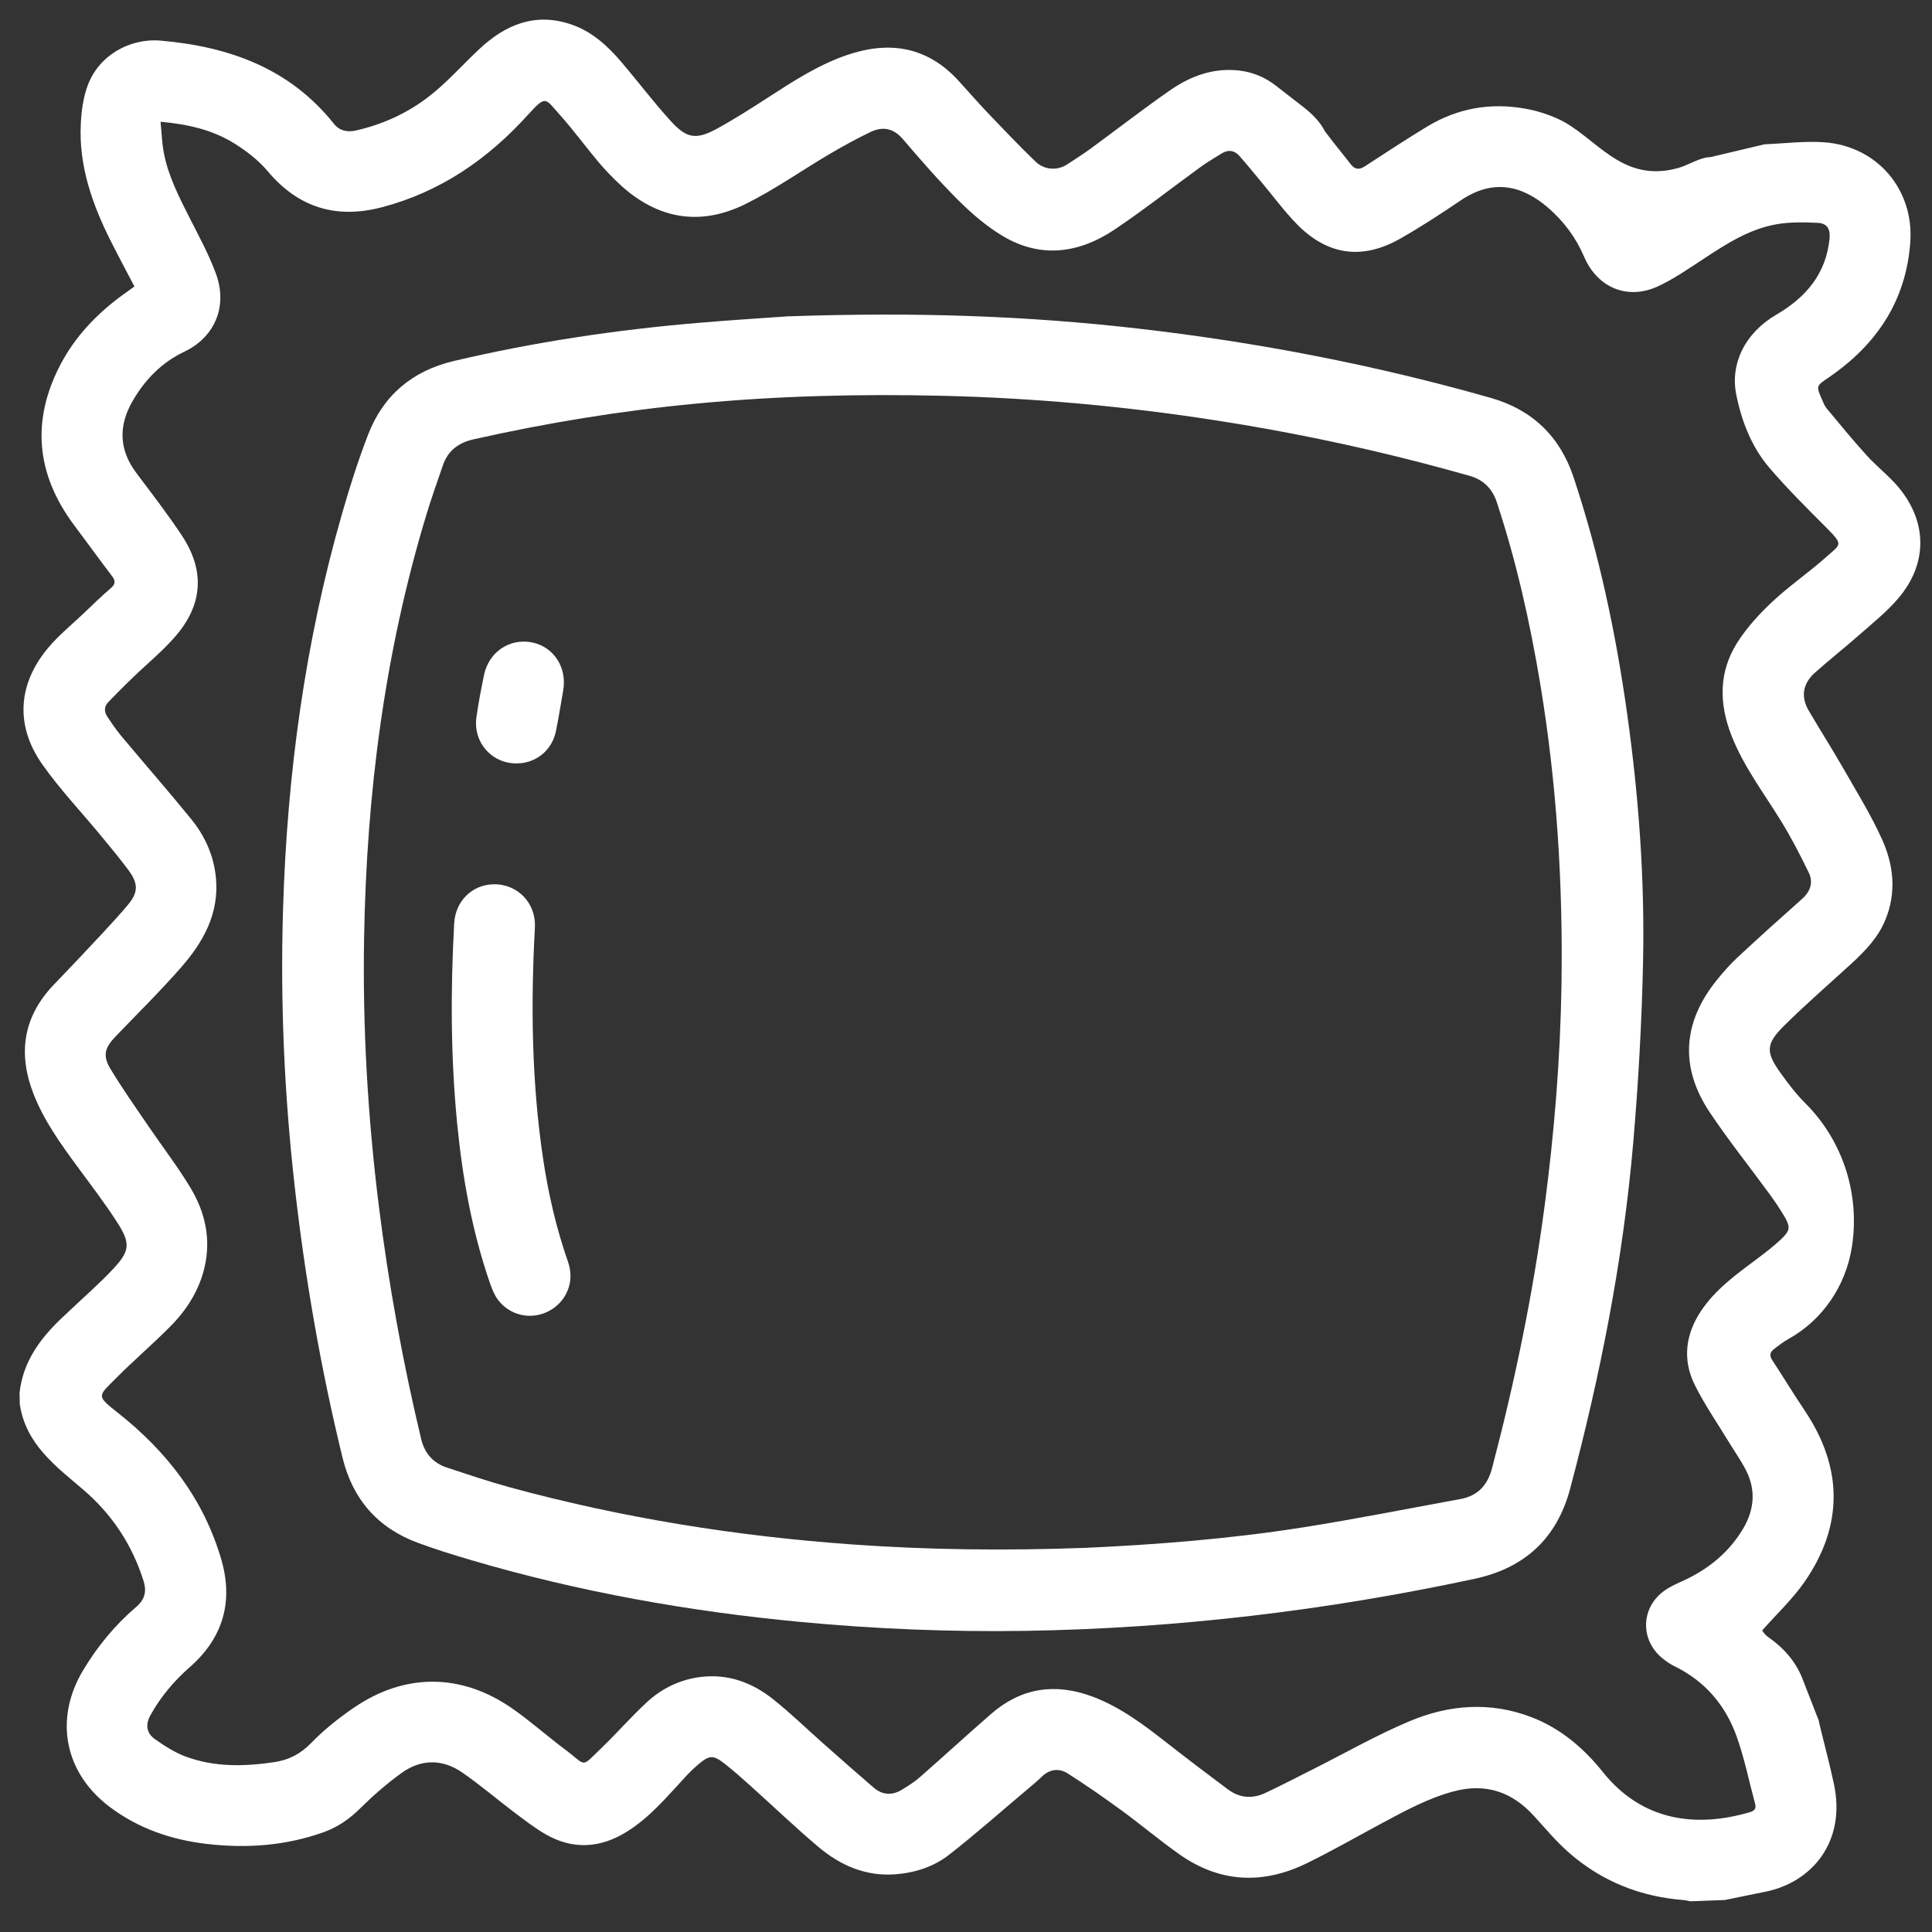
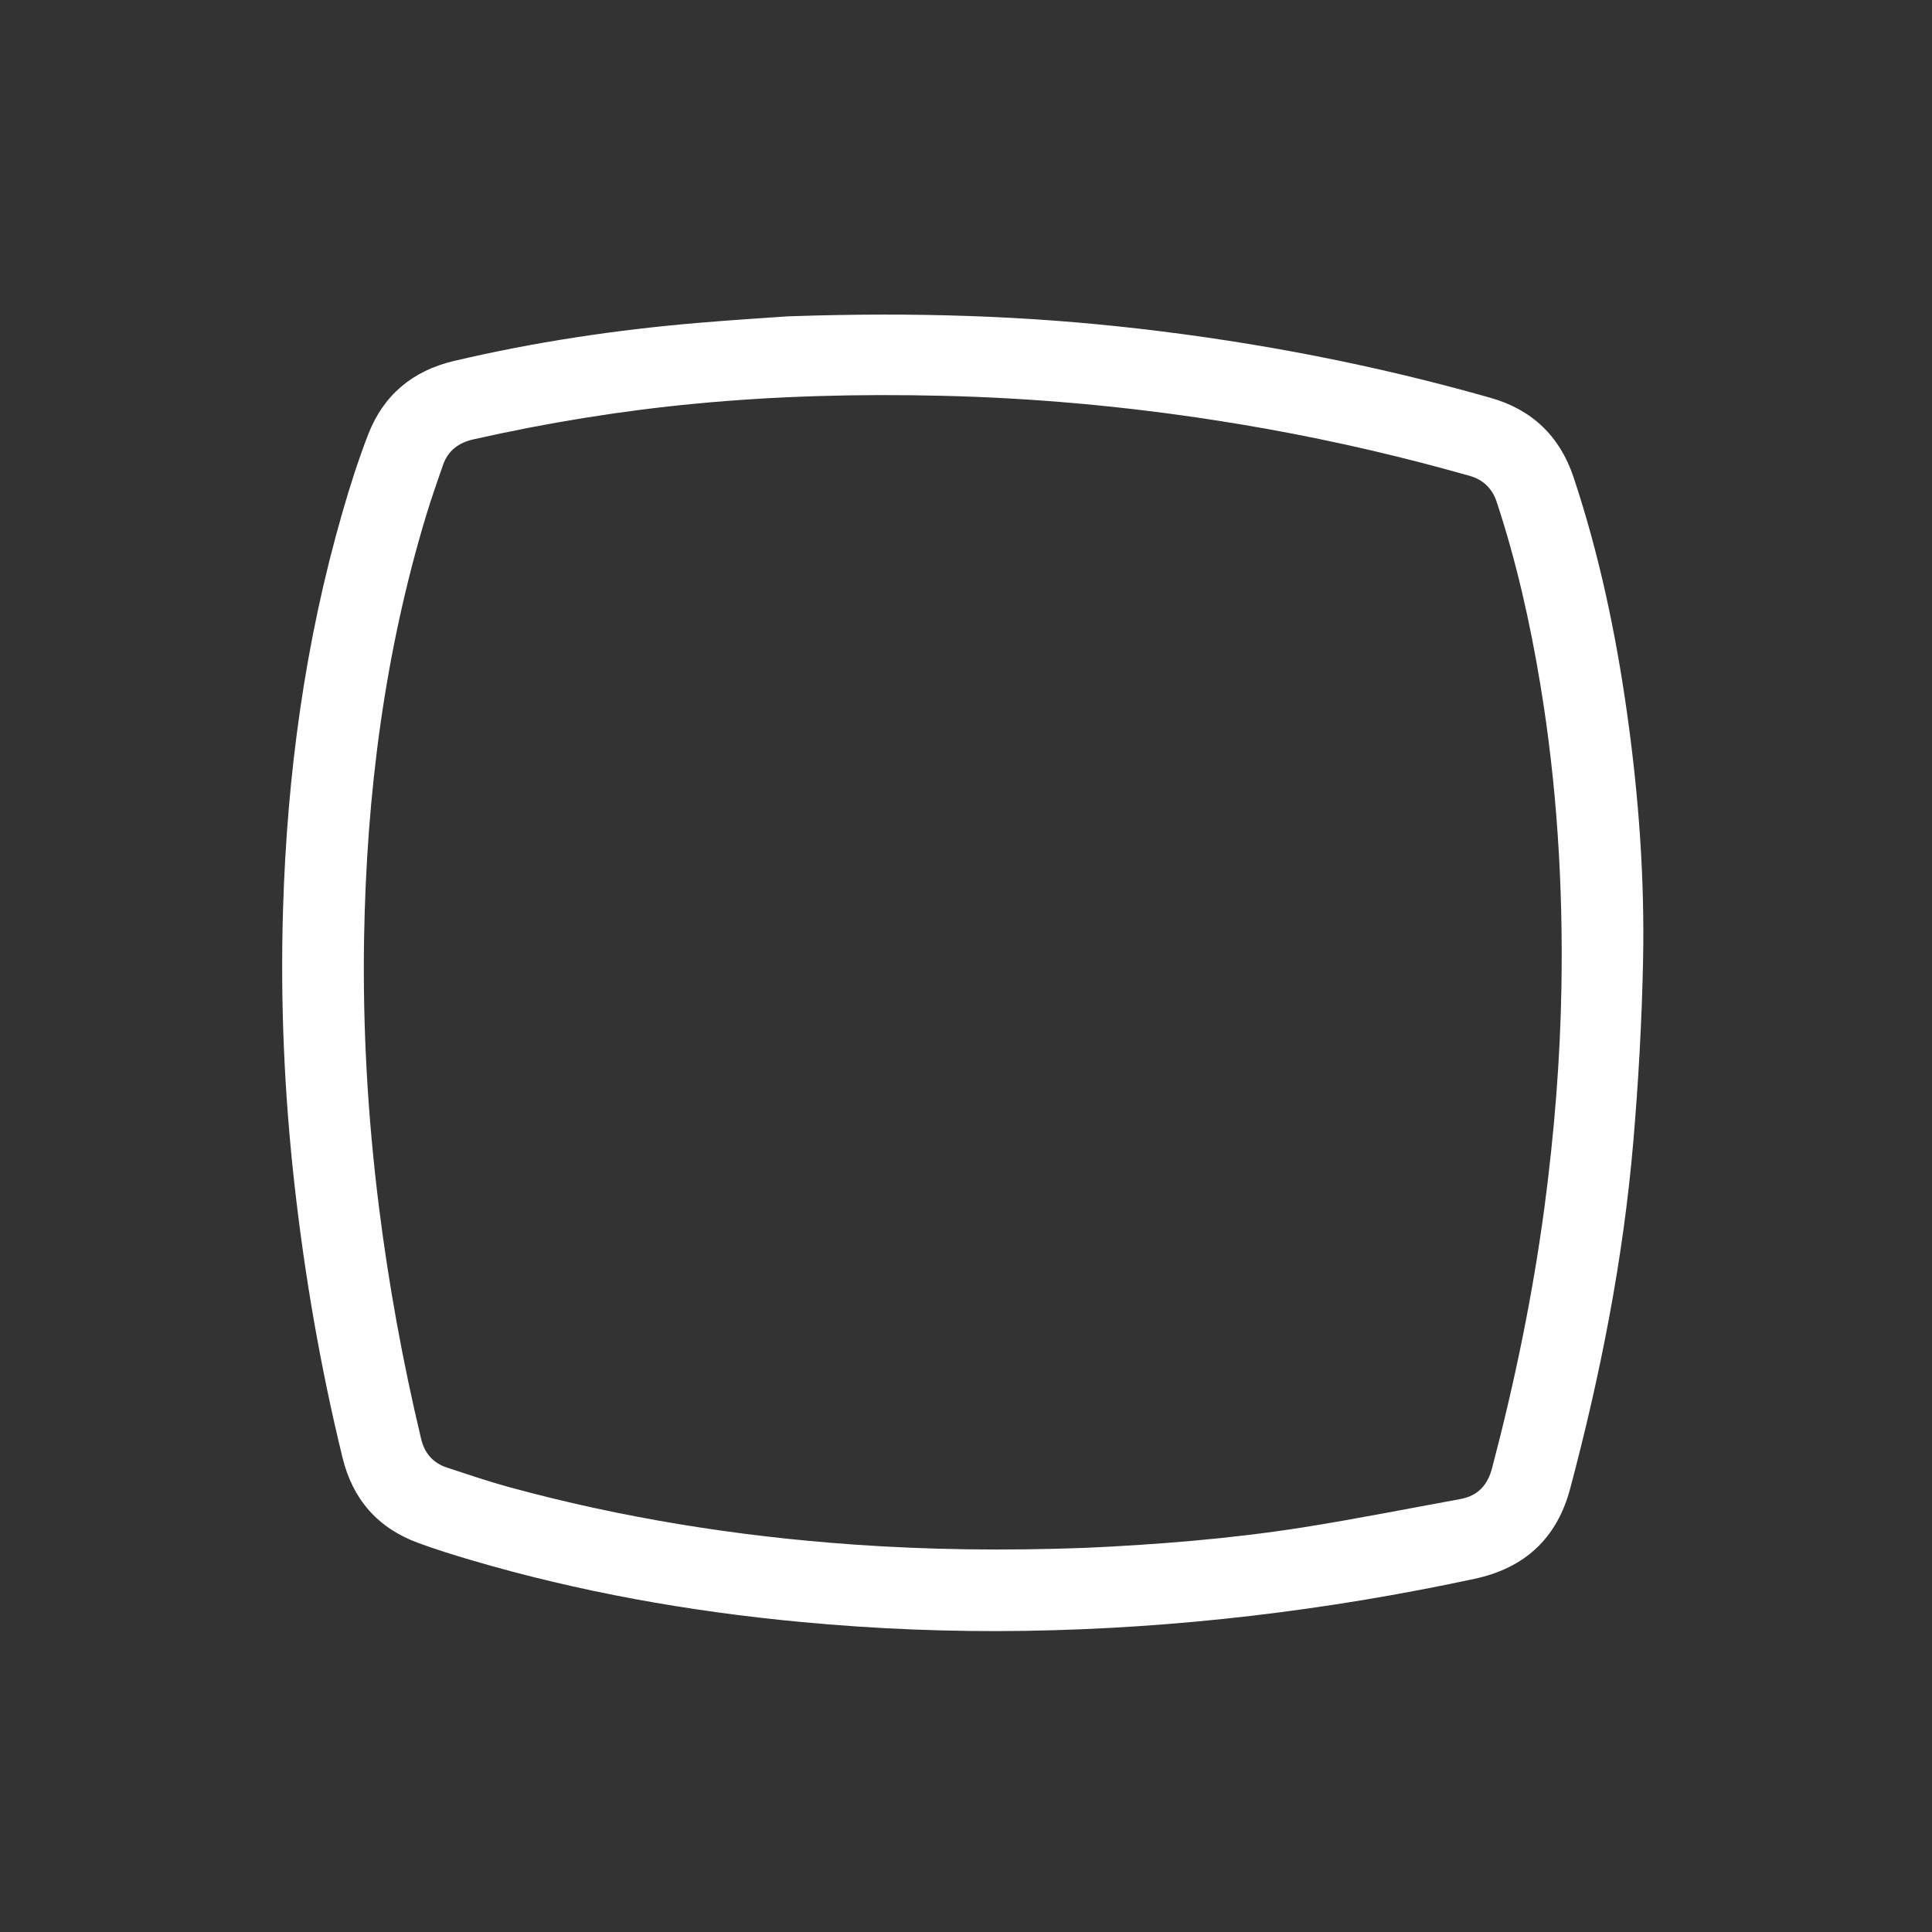
<svg xmlns="http://www.w3.org/2000/svg" width="58" height="58" viewBox="0 0 58 58" fill="none">
  <rect x="0" y="0" width="58" height="58" fill="#333333" stroke="none" />
  <g id="Vector">
-     <path d="M4.82 3.656C4.854 3.99 4.862 4.294 4.918 4.588C5.051 5.286 5.374 5.911 5.691 6.538C5.967 7.082 6.261 7.622 6.474 8.192C6.867 9.244 6.4 10.15 5.532 10.559C4.861 10.876 4.348 11.399 3.977 12.046C3.553 12.785 3.57 13.504 4.093 14.199C4.559 14.82 5.036 15.435 5.463 16.082C6.151 17.124 6.093 18.141 5.277 19.09C4.881 19.551 4.401 19.94 3.962 20.365C3.72 20.6 3.48 20.838 3.247 21.082C3.122 21.212 3.124 21.369 3.222 21.515C3.356 21.713 3.488 21.914 3.642 22.097C4.341 22.933 5.061 23.754 5.748 24.6C6.16 25.108 6.421 25.698 6.483 26.359C6.583 27.43 6.099 28.288 5.431 29.048C4.806 29.762 4.128 30.43 3.471 31.114C3.146 31.453 3.074 31.687 3.316 32.088C3.672 32.681 4.074 33.246 4.463 33.819C4.881 34.433 5.337 35.024 5.719 35.659C6.156 36.387 6.339 37.186 6.142 38.039C5.983 38.728 5.617 39.308 5.131 39.802C4.598 40.343 4.017 40.837 3.482 41.376C2.947 41.915 2.875 41.891 3.532 42.408C5.004 43.569 6.108 44.991 6.641 46.808C7.013 48.079 6.699 49.171 5.694 50.052C5.224 50.464 4.826 50.936 4.521 51.483C4.363 51.766 4.389 52.024 4.649 52.208C4.936 52.412 5.242 52.609 5.568 52.731C6.434 53.054 7.331 53.035 8.234 52.901C8.675 52.835 9.024 52.654 9.343 52.324C9.72 51.935 10.153 51.591 10.6 51.282C12.144 50.215 13.852 50.221 15.39 51.298C15.937 51.681 16.439 52.129 16.975 52.53C17.63 53.019 17.415 53.093 18.085 52.448C18.542 52.007 18.96 51.523 19.428 51.094C19.873 50.685 20.41 50.424 21.02 50.346C21.849 50.24 22.578 50.508 23.212 51.014C23.735 51.43 24.216 51.899 24.717 52.342C25.218 52.785 25.719 53.229 26.227 53.665C26.489 53.889 26.782 53.91 27.076 53.728C27.259 53.616 27.444 53.502 27.605 53.361C28.325 52.73 29.032 52.081 29.755 51.452C30.656 50.667 31.675 50.517 32.787 50.929C33.629 51.243 34.334 51.776 35.031 52.322C35.636 52.795 36.247 53.26 36.863 53.719C37.211 53.979 37.599 54.009 37.988 53.825C38.466 53.6 38.935 53.357 39.407 53.119C40.373 52.634 41.315 52.093 42.309 51.675C43.499 51.173 44.745 51.075 45.984 51.554C46.856 51.892 47.545 52.481 48.121 53.2C49.296 54.669 50.905 54.878 52.531 54.404C52.664 54.365 52.729 54.3 52.69 54.153C52.507 53.477 52.37 52.785 52.135 52.128C51.801 51.194 51.188 50.472 50.278 50.026C50.146 49.961 50.02 49.876 49.906 49.782C49.242 49.24 49.254 48.289 49.938 47.774C50.113 47.642 50.322 47.55 50.524 47.458C51.281 47.112 51.903 46.609 52.33 45.891C52.67 45.319 52.719 44.718 52.406 44.119C52.258 43.834 52.07 43.57 51.903 43.294C51.557 42.723 51.172 42.17 50.877 41.574C50.505 40.821 50.597 40.064 51.062 39.362C51.501 38.701 52.136 38.249 52.759 37.783C53.003 37.6 53.247 37.413 53.468 37.204C53.744 36.944 53.755 36.833 53.565 36.511C53.427 36.277 53.272 36.052 53.112 35.832C52.517 35.018 51.886 34.229 51.327 33.392C50.426 32.044 50.514 30.698 51.531 29.433C51.727 29.189 51.937 28.951 52.166 28.738C52.801 28.146 53.446 27.566 54.095 26.99C54.351 26.763 54.444 26.492 54.298 26.192C54.046 25.674 53.782 25.16 53.481 24.669C52.96 23.818 52.348 23.021 51.98 22.081C51.606 21.126 51.595 20.176 52.151 19.297C52.438 18.843 52.814 18.431 53.209 18.062C53.721 17.583 54.306 17.184 54.83 16.717C55.269 16.325 55.351 16.367 54.819 15.831C54.237 15.246 53.648 14.665 53.114 14.038C52.581 13.412 52.286 12.652 52.124 11.847C51.934 10.906 52.399 9.987 53.326 9.447C54.209 8.933 54.817 8.227 54.924 7.169C54.953 6.875 54.854 6.703 54.565 6.69C54.156 6.671 53.736 6.662 53.335 6.732C52.503 6.877 51.807 7.334 51.114 7.79C50.68 8.075 50.248 8.375 49.779 8.593C48.862 9.02 47.955 8.639 47.556 7.707C47.308 7.127 46.939 6.634 46.462 6.225C45.691 5.565 44.822 5.36 43.855 6.014C43.26 6.417 42.657 6.812 42.032 7.166C40.888 7.815 39.845 7.664 38.925 6.721C38.552 6.338 38.233 5.902 37.889 5.491C37.661 5.219 37.44 4.942 37.204 4.677C37.053 4.508 36.867 4.485 36.67 4.61C36.468 4.739 36.258 4.856 36.064 4.997C35.202 5.623 34.363 6.283 33.48 6.879C32.407 7.604 31.252 7.773 30.097 7.082C29.614 6.793 29.172 6.412 28.771 6.013C28.186 5.431 27.643 4.806 27.106 4.178C26.82 3.844 26.497 3.789 26.133 3.963C25.709 4.165 25.297 4.394 24.892 4.632C24.053 5.127 23.251 5.694 22.381 6.125C21.015 6.802 19.733 6.578 18.609 5.537C18.379 5.324 18.161 5.095 17.959 4.856C17.566 4.388 17.206 3.891 16.798 3.437C16.365 2.955 16.398 2.841 15.85 3.446C14.647 4.776 13.227 5.757 11.476 6.219C10.101 6.582 8.96 6.24 8.034 5.137C7.758 4.809 7.398 4.532 7.032 4.304C6.378 3.897 5.639 3.729 4.816 3.655L4.82 3.656ZM48.495 4.079L52.971 4.332C53.571 4.308 54.176 4.229 54.771 4.272C56.359 4.39 57.463 5.695 57.348 7.274C57.219 9.044 56.327 10.36 54.887 11.34C54.522 11.588 54.518 11.584 54.698 11.995C54.737 12.085 54.773 12.183 54.835 12.257C55.23 12.732 55.621 13.211 56.036 13.668C56.34 14.004 56.707 14.284 56.997 14.631C57.87 15.68 57.869 16.938 56.979 17.973C56.643 18.365 56.232 18.695 55.842 19.038C55.397 19.431 54.929 19.799 54.485 20.195C54.126 20.516 54.05 20.909 54.299 21.333C54.632 21.903 54.988 22.459 55.316 23.031C55.725 23.747 56.163 24.451 56.501 25.199C56.848 25.968 56.938 26.788 56.603 27.608C56.384 28.145 55.996 28.547 55.58 28.929C54.904 29.549 54.209 30.149 53.558 30.795C53.012 31.336 53.004 31.581 53.445 32.199C53.67 32.515 53.902 32.825 54.208 33.132C55.337 34.264 55.845 35.873 55.592 37.451C55.408 38.602 54.72 39.621 53.702 40.191C53.513 40.297 53.384 40.401 53.254 40.503C53.125 40.604 53.119 40.703 53.208 40.839C53.533 41.336 53.842 41.844 54.173 42.337C55.327 44.053 55.349 45.794 54.173 47.49C53.81 48.012 53.336 48.455 52.903 48.946C52.953 49.033 53.016 49.101 53.092 49.153C53.543 49.465 53.911 49.882 54.11 50.393L54.601 51.655C54.611 51.705 54.619 51.752 54.631 51.798C54.773 52.384 54.929 52.966 55.055 53.554C55.428 55.291 54.396 56.519 52.972 56.797C52.575 56.875 52.18 56.958 51.784 57.039L50.743 57.079C50.679 57.066 50.615 57.047 50.55 57.042C49.248 56.942 48.088 56.481 47.105 55.622C46.722 55.288 46.392 54.889 46.047 54.512C45.392 53.794 44.606 53.524 43.653 53.775C42.886 53.977 42.198 54.353 41.506 54.724C40.749 55.129 40.004 55.558 39.233 55.935C37.916 56.58 36.623 56.525 35.409 55.67C34.815 55.252 34.259 54.78 33.672 54.352C33.147 53.968 32.611 53.596 32.062 53.245C31.799 53.077 31.518 53.102 31.276 53.337C31.128 53.48 30.968 53.612 30.81 53.745C30.038 54.395 29.283 55.065 28.488 55.684C28.027 56.044 27.467 56.223 26.877 56.268C25.99 56.334 25.232 56.003 24.576 55.451C23.875 54.861 23.213 54.225 22.53 53.612C22.272 53.38 22.013 53.149 21.739 52.936C21.408 52.68 21.293 52.691 20.963 52.969C20.829 53.083 20.703 53.206 20.583 53.335C20.027 53.934 19.505 54.568 18.797 55.002C18.014 55.481 17.206 55.534 16.399 55.077C16.07 54.891 15.768 54.656 15.464 54.427C14.93 54.025 14.421 53.587 13.871 53.208C13.282 52.803 12.643 52.804 12.061 53.222C11.614 53.543 11.195 53.911 10.803 54.298C10.483 54.614 10.132 54.855 9.713 55.005C8.577 55.41 7.406 55.495 6.217 55.357C5.148 55.233 4.155 54.896 3.287 54.24C1.933 53.215 1.622 51.607 2.491 50.15C2.922 49.427 3.452 48.786 4.091 48.239C4.347 48.021 4.407 47.774 4.311 47.466C3.969 46.373 3.356 45.451 2.49 44.713C1.657 44.004 0.773 43.348 0.595 42.159L0.587 41.817C0.685 40.903 1.184 40.209 1.827 39.594C1.904 39.519 1.984 39.447 2.062 39.373C2.516 38.941 2.994 38.53 3.419 38.07C3.896 37.555 3.917 37.323 3.536 36.724C3.159 36.133 2.729 35.575 2.314 35.01C1.815 34.33 1.323 33.647 1.011 32.853C0.538 31.649 0.684 30.556 1.584 29.594C1.849 29.311 2.124 29.035 2.388 28.751C2.877 28.225 3.38 27.711 3.842 27.161C4.165 26.775 4.147 26.51 3.847 26.109C3.59 25.765 3.316 25.434 3.042 25.103C2.454 24.39 1.813 23.714 1.28 22.962C0.447 21.789 0.531 20.526 1.461 19.43C1.763 19.074 2.129 18.775 2.469 18.453C2.754 18.184 3.033 17.907 3.331 17.653C3.466 17.537 3.47 17.437 3.368 17.302C2.983 16.795 2.61 16.28 2.229 15.771C1.087 14.245 0.93 12.632 1.818 10.939C2.252 10.114 2.88 9.449 3.627 8.895C3.759 8.797 3.893 8.704 4.036 8.6C3.796 8.141 3.557 7.698 3.331 7.249C2.772 6.137 2.361 4.981 2.426 3.714C2.445 3.331 2.498 2.933 2.629 2.576C2.954 1.68 3.876 1.137 4.83 1.22C6.879 1.4 8.7 2.05 10.031 3.724C10.192 3.925 10.427 3.976 10.684 3.918C11.572 3.717 12.373 3.33 13.063 2.746C13.529 2.353 13.939 1.895 14.385 1.477C15.179 0.732 16.081 0.36 17.17 0.741C17.79 0.958 18.257 1.393 18.673 1.883C19.164 2.463 19.624 3.071 20.135 3.632C20.62 4.165 20.902 4.203 21.534 3.858C22.055 3.572 22.557 3.251 23.056 2.928C23.812 2.438 24.567 1.946 25.428 1.652C26.704 1.216 27.84 1.4 28.778 2.426C29.073 2.749 29.359 3.081 29.661 3.397C30.131 3.889 30.601 4.383 31.09 4.854C31.346 5.101 31.739 5.132 32.036 4.936C32.268 4.782 32.506 4.634 32.731 4.47C33.531 3.884 34.314 3.275 35.128 2.709C35.744 2.281 36.432 2.028 37.204 2.118L37.211 2.119C37.602 2.165 37.973 2.317 38.284 2.558L39.114 3.202C39.376 3.405 39.62 3.64 39.771 3.934C39.773 3.939 39.776 3.944 39.78 3.948C40.026 4.279 40.291 4.596 40.543 4.923C40.673 5.092 40.802 5.106 40.98 4.989C41.596 4.587 42.212 4.183 42.84 3.802C43.753 3.249 44.743 3.073 45.795 3.263C46.133 3.324 46.451 3.425 46.754 3.56C47.903 4.072 48.648 5.533 50.393 5.04C50.686 4.957 51.044 4.719 51.349 4.717L52.972 4.332L48.495 4.079Z" fill="white" />
    <path d="M23.677 9.496C27.506 9.365 30.84 9.482 34.165 9.864C37.751 10.275 41.282 10.957 44.754 11.945C45.998 12.299 46.831 13.101 47.239 14.326C48.009 16.637 48.508 19.009 48.847 21.419C49.194 23.887 49.377 26.368 49.326 28.858C49.288 30.673 49.186 32.49 49.031 34.3C48.729 37.819 48.045 41.275 47.138 44.688C46.739 46.186 45.773 47.075 44.264 47.398C39.829 48.349 35.345 48.885 30.809 48.959C28.551 48.995 26.297 48.905 24.047 48.693C20.69 48.377 17.385 47.79 14.149 46.837C13.611 46.679 13.073 46.511 12.547 46.317C11.339 45.872 10.588 45.009 10.283 43.761C9.626 41.069 9.154 38.344 8.844 35.592C8.534 32.837 8.413 30.073 8.497 27.301C8.618 23.254 9.157 19.271 10.281 15.377C10.507 14.592 10.756 13.811 11.05 13.05C11.507 11.863 12.386 11.129 13.626 10.837C16.045 10.267 18.495 9.901 20.969 9.692C22.032 9.602 23.096 9.537 23.676 9.495L23.677 9.496ZM32.578 46.468C34.655 46.374 36.905 46.203 39.136 45.85C40.711 45.6 42.275 45.289 43.844 45.002C44.365 44.907 44.658 44.586 44.792 44.078C45.476 41.481 46.019 38.857 46.372 36.193C46.661 34.004 46.84 31.807 46.876 29.6C46.925 26.561 46.738 23.538 46.24 20.537C45.933 18.686 45.523 16.858 44.934 15.074C44.8 14.667 44.529 14.4 44.116 14.284C43.639 14.152 43.162 14.018 42.683 13.895C40.642 13.366 38.58 12.941 36.497 12.619C33.765 12.195 31.018 11.945 28.254 11.881C25.797 11.824 23.343 11.884 20.896 12.117C18.646 12.33 16.421 12.693 14.217 13.189C13.77 13.289 13.449 13.525 13.298 13.963C13.128 14.455 12.954 14.946 12.803 15.443C11.544 19.592 11.003 23.847 10.93 28.169C10.885 30.858 11.04 33.536 11.373 36.205C11.667 38.56 12.092 40.89 12.643 43.198C12.746 43.629 13.001 43.92 13.417 44.058C14.036 44.262 14.655 44.472 15.283 44.644C18.665 45.568 22.111 46.119 25.607 46.367C27.869 46.527 30.132 46.557 32.578 46.468Z" fill="white" />
-     <path d="M14.809 26.547C15.537 26.529 16.098 27.113 16.058 27.843C15.933 30.157 15.96 32.466 16.301 34.764C16.458 35.827 16.698 36.87 17.054 37.887C17.26 38.477 17.01 39.08 16.471 39.362C15.946 39.637 15.297 39.496 14.942 39.011C14.838 38.869 14.769 38.693 14.71 38.524C14.175 36.978 13.888 35.381 13.727 33.758C13.529 31.748 13.524 29.735 13.635 27.72C13.671 27.057 14.166 26.562 14.81 26.547L14.809 26.547Z" fill="white" />
-     <path d="M15.562 22.917C14.787 22.952 14.191 22.299 14.304 21.521C14.365 21.097 14.445 20.675 14.533 20.255C14.677 19.569 15.305 19.152 15.972 19.286C16.622 19.416 17.028 20.038 16.908 20.725C16.838 21.131 16.772 21.539 16.691 21.943C16.579 22.504 16.123 22.892 15.563 22.917L15.562 22.917Z" fill="white" />
  </g>
</svg>